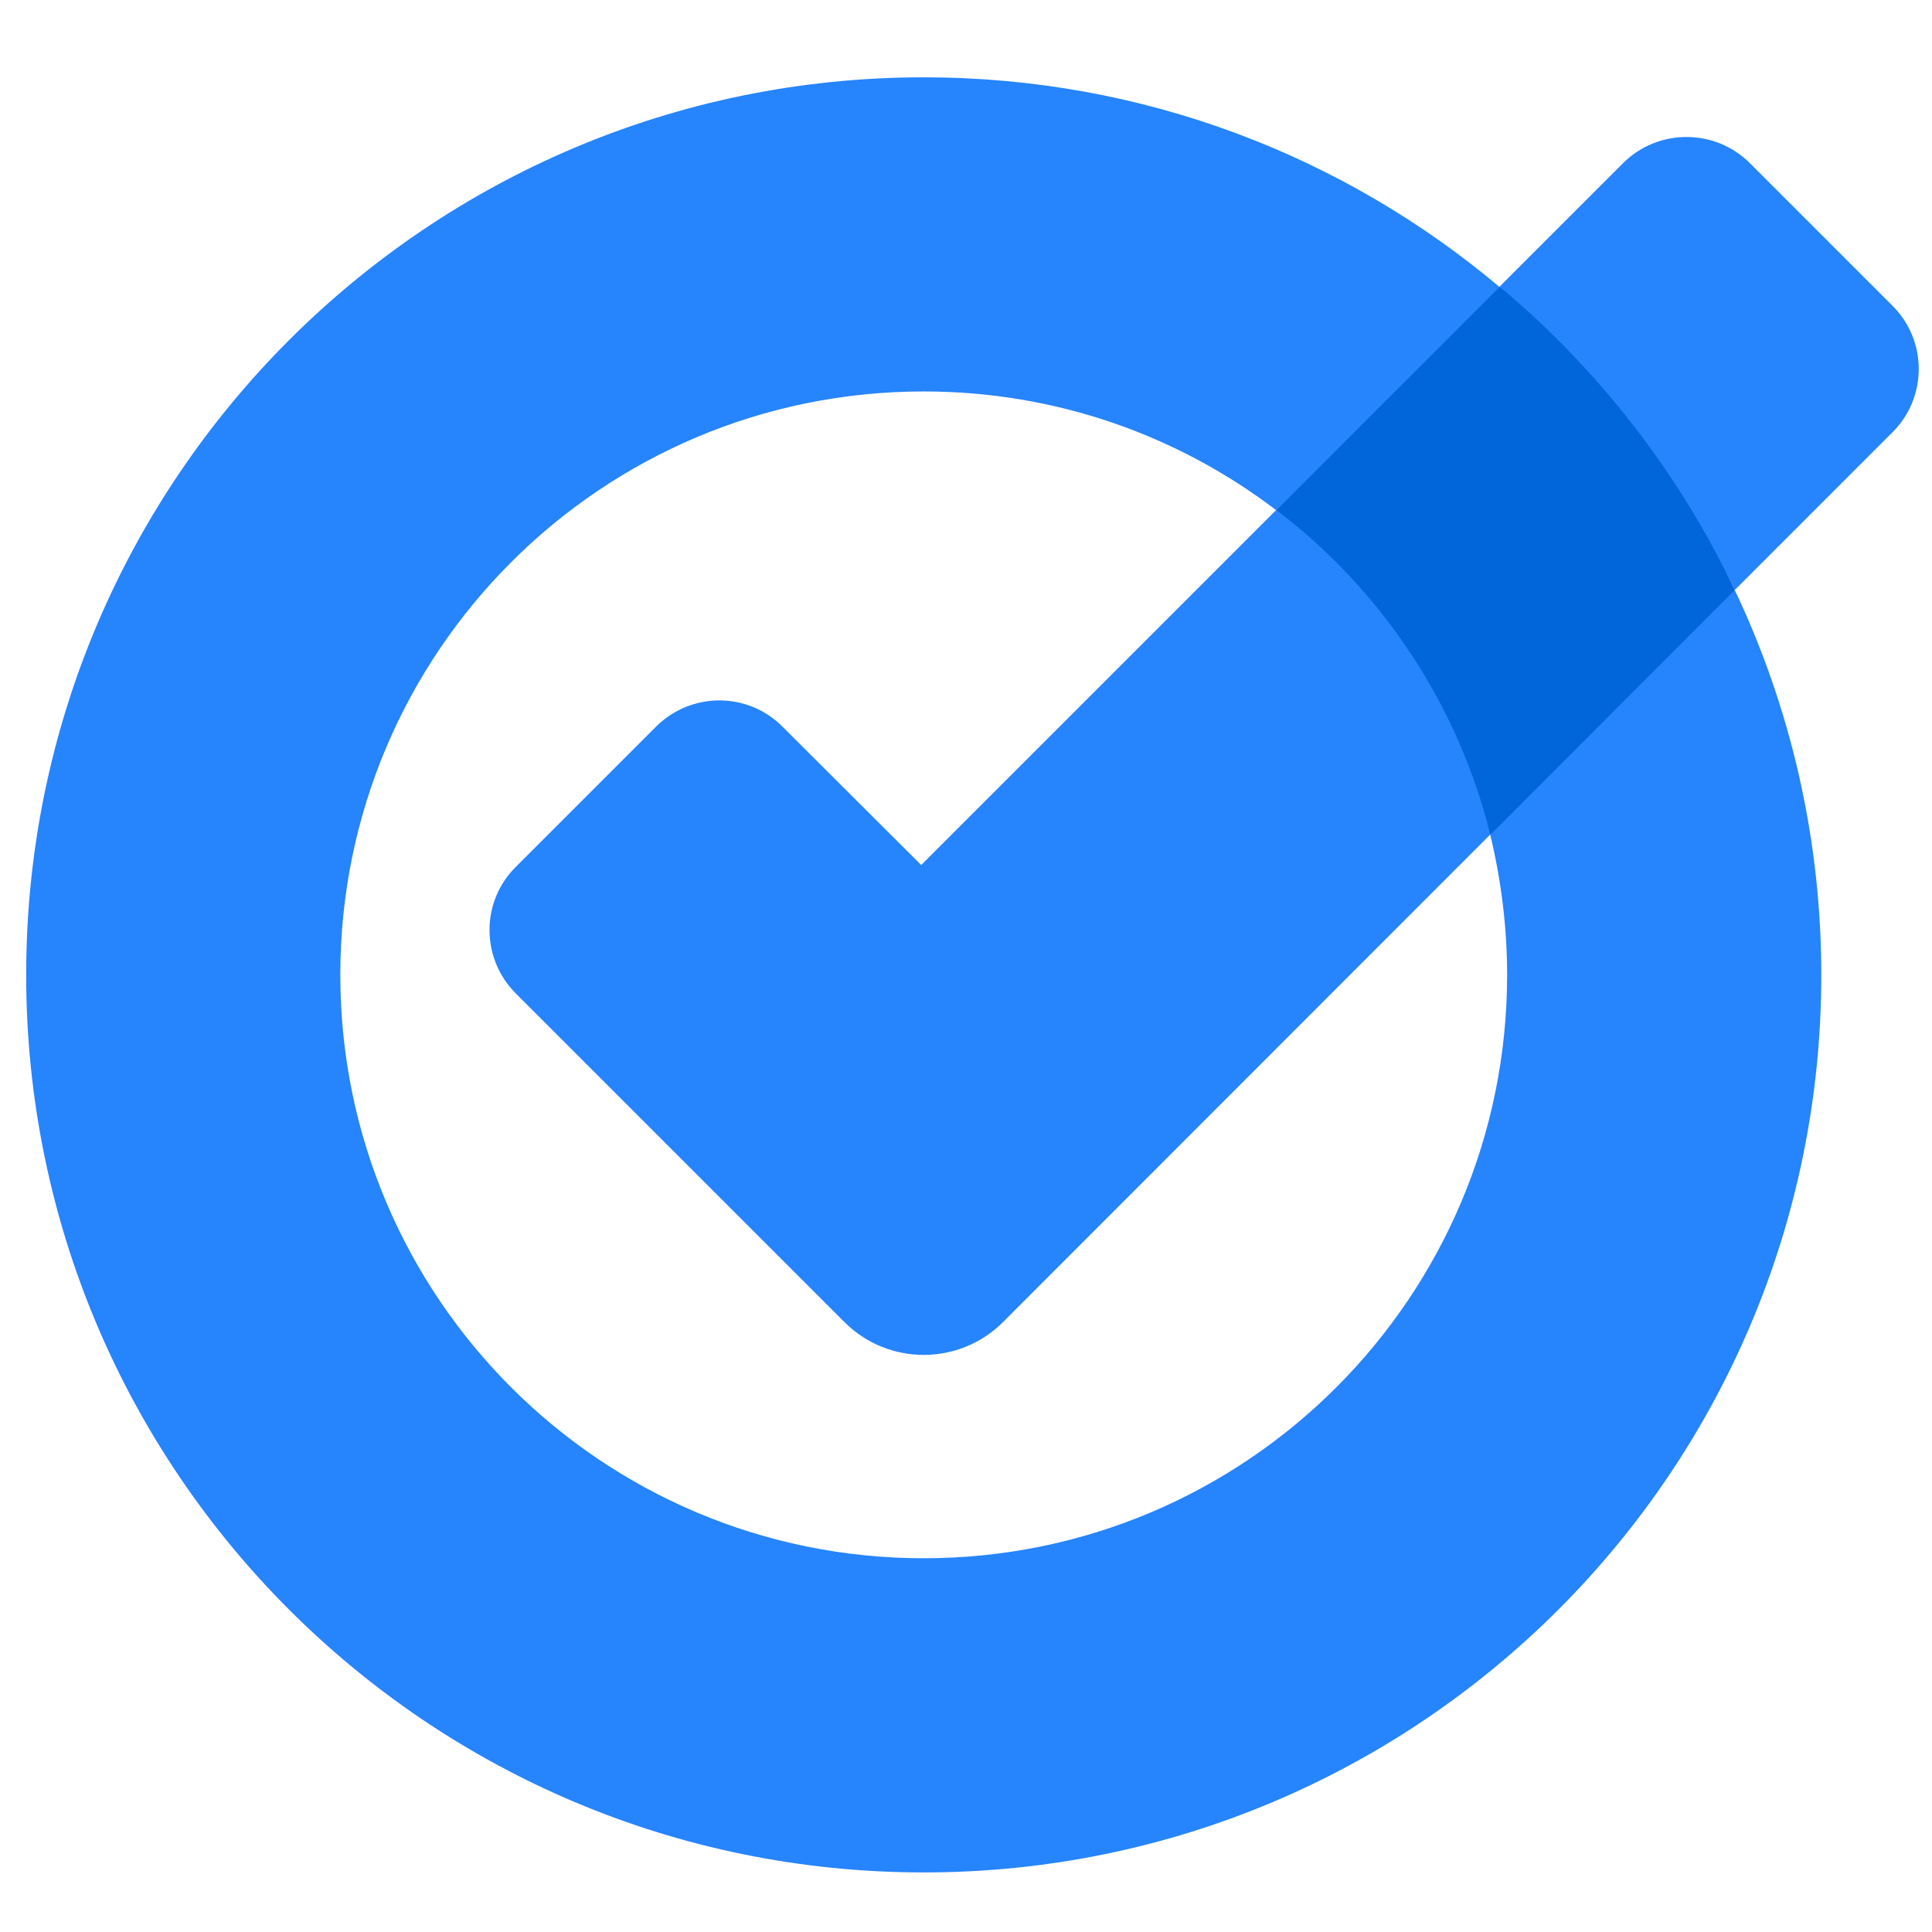
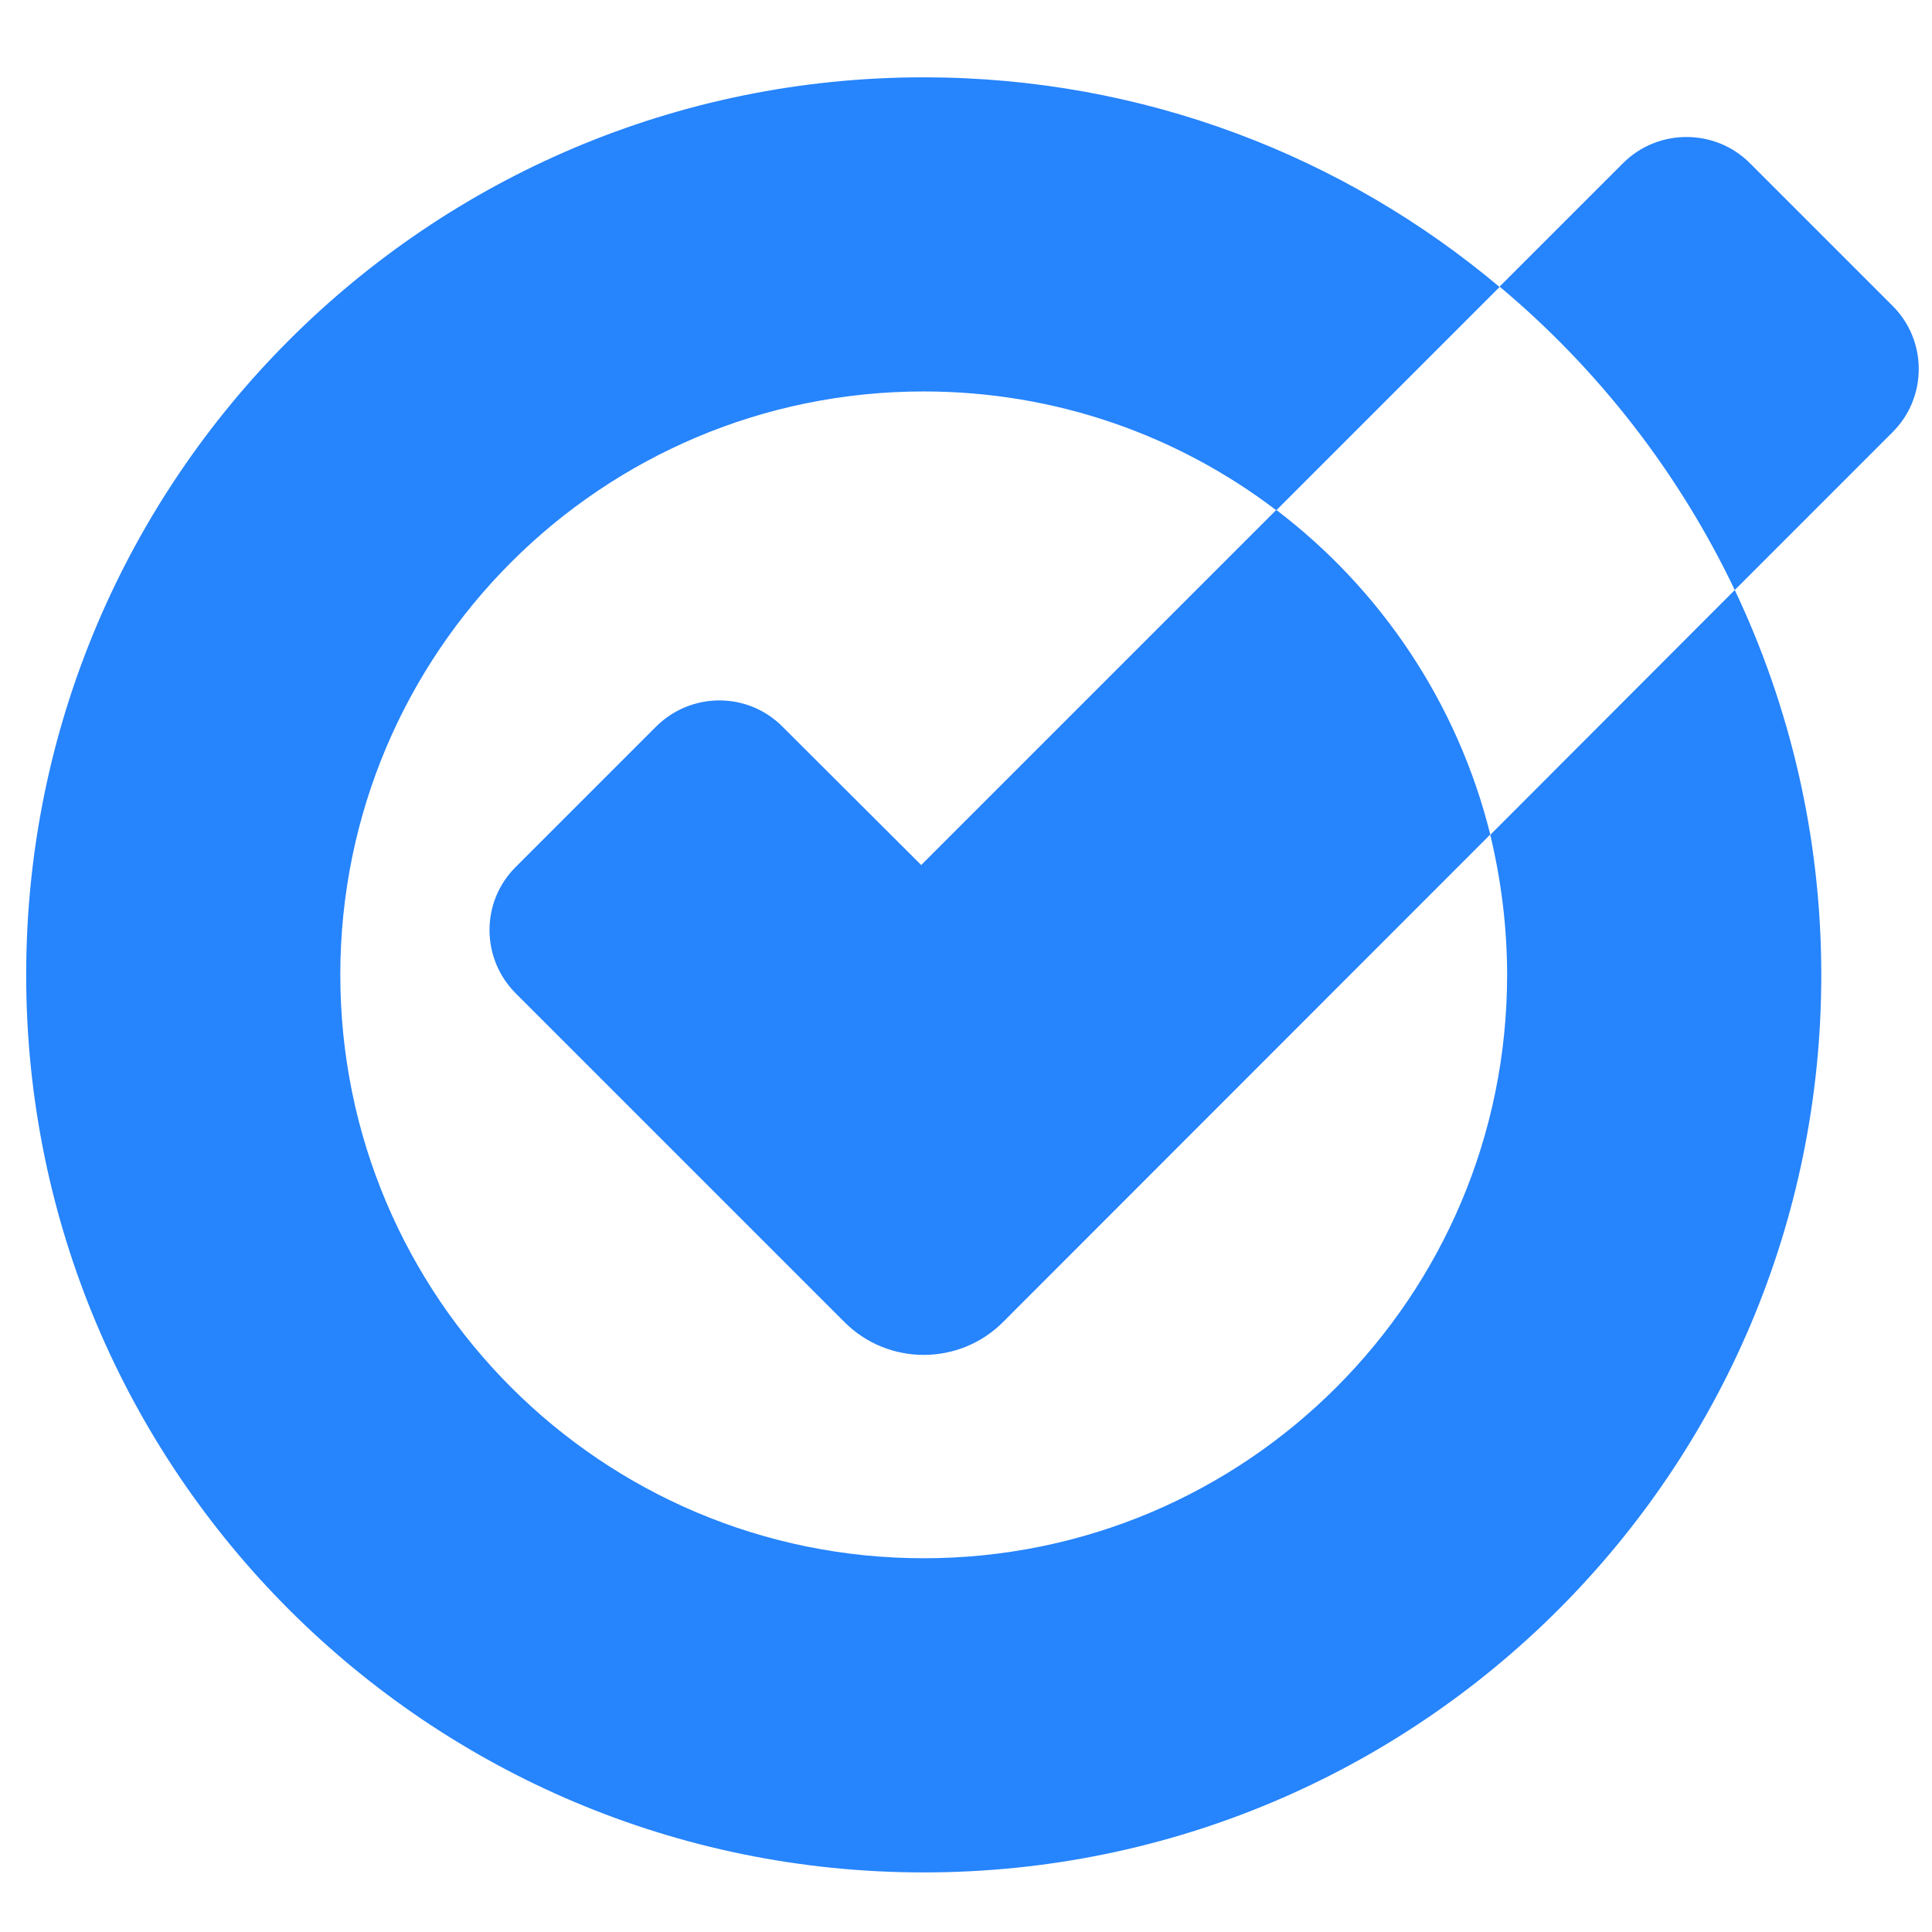
<svg xmlns="http://www.w3.org/2000/svg" width="49" height="49" viewBox="0 0 49 49" fill="none">
-   <path d="M38.033 7.269L34.245 9.355L32.37 12.942L34.245 17.331L37.797 21.174L41.639 19.034L43.998 14.964L41.639 9.928L38.033 7.269Z" fill="#0066DA" />
  <path d="M23.364 21.939L32.37 12.933C35.019 14.945 36.968 17.832 37.797 21.165L25.44 33.53C24.329 34.641 22.526 34.641 21.416 33.53L13.084 25.198C12.192 24.306 12.192 22.867 13.084 21.984L16.635 18.433C17.528 17.541 18.966 17.541 19.849 18.433L23.364 21.939ZM47.995 7.752L44.38 4.137C43.497 3.254 42.049 3.254 41.166 4.137L38.033 7.269C40.537 9.364 42.577 11.986 43.998 14.964L47.995 10.966C48.887 10.083 48.887 8.635 47.995 7.752ZM38.224 24.725C38.224 32.902 31.596 39.521 23.428 39.521C15.26 39.521 8.631 32.902 8.631 24.725C8.631 16.548 15.251 9.928 23.428 9.928C26.788 9.928 29.884 11.048 32.37 12.942L38.033 7.279C34.081 3.955 28.991 1.961 23.428 1.961C10.853 1.961 0.664 12.15 0.664 24.725C0.664 37.3 10.853 47.489 23.428 47.489C36.003 47.489 46.192 37.3 46.192 24.725C46.192 21.237 45.4 17.923 43.998 14.964L37.797 21.174C38.07 22.312 38.224 23.505 38.224 24.725Z" fill="#2684FC" />
</svg>